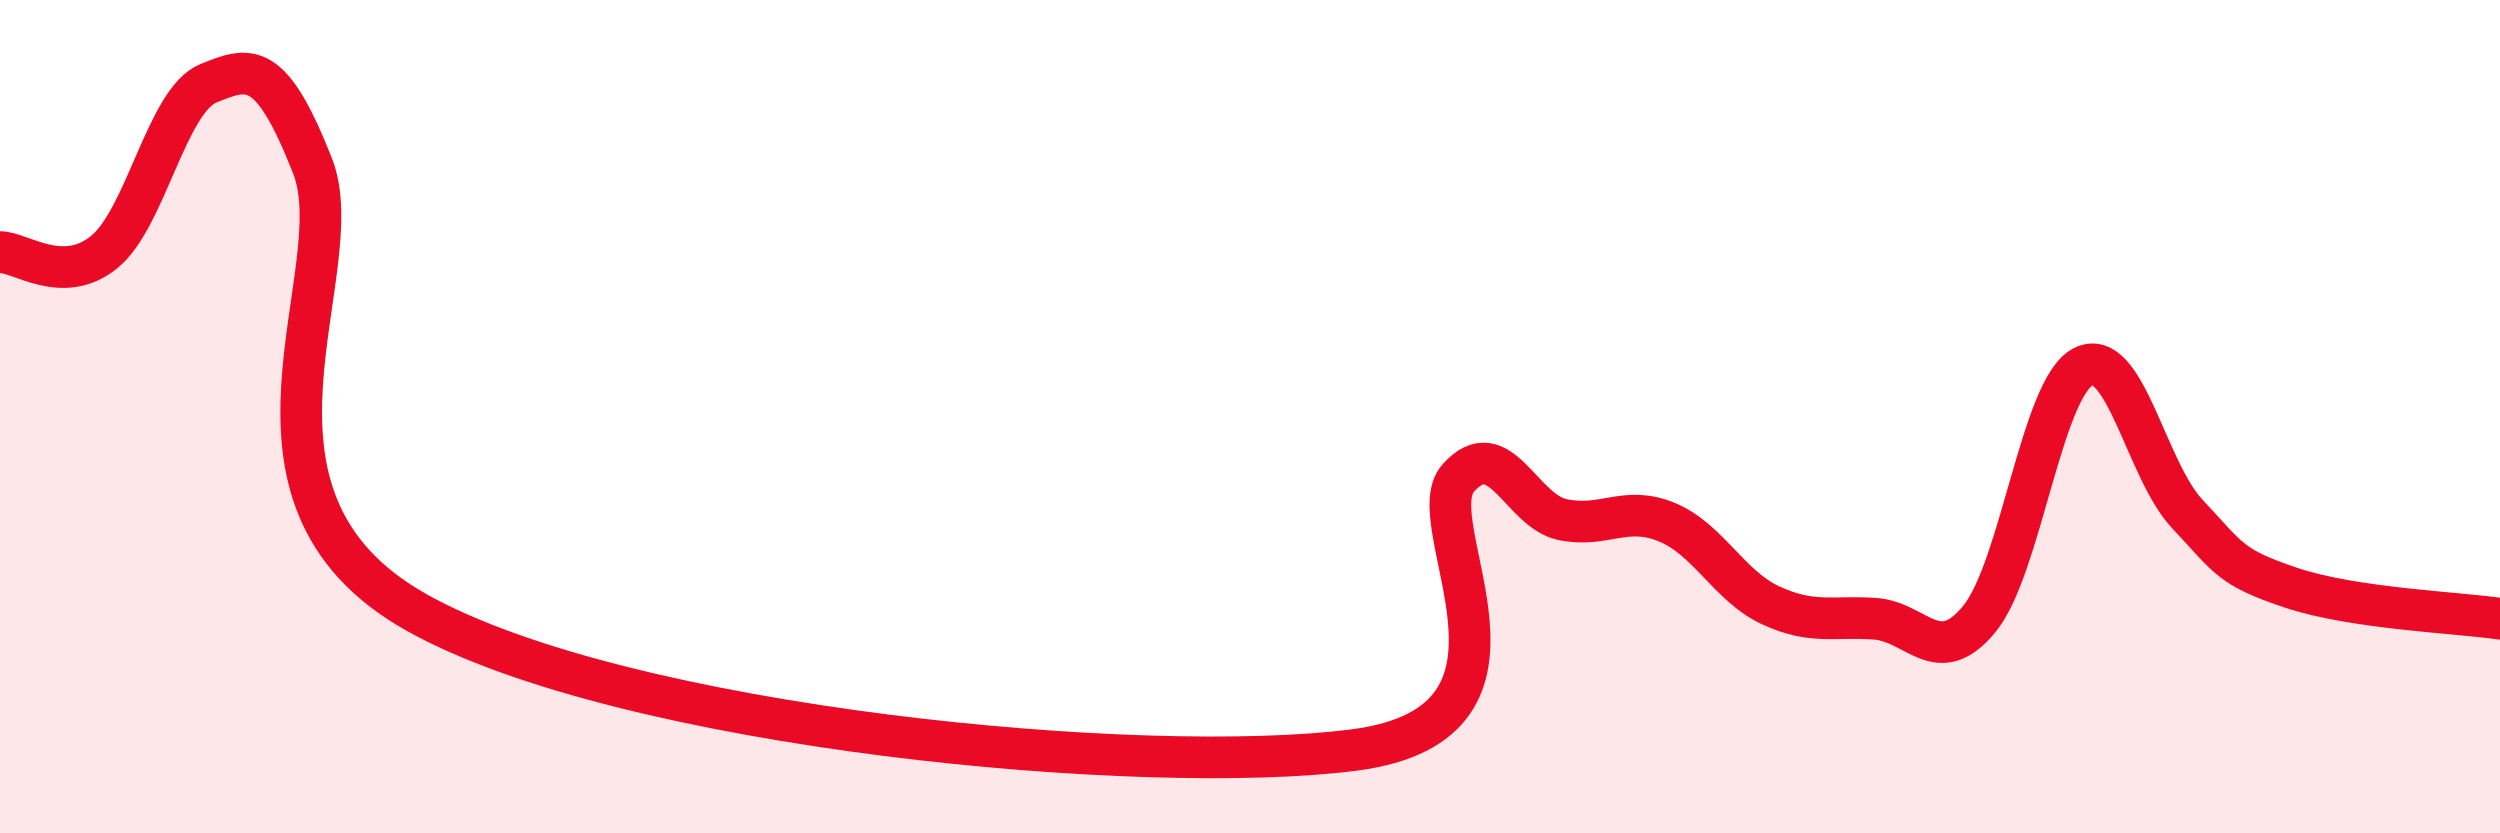
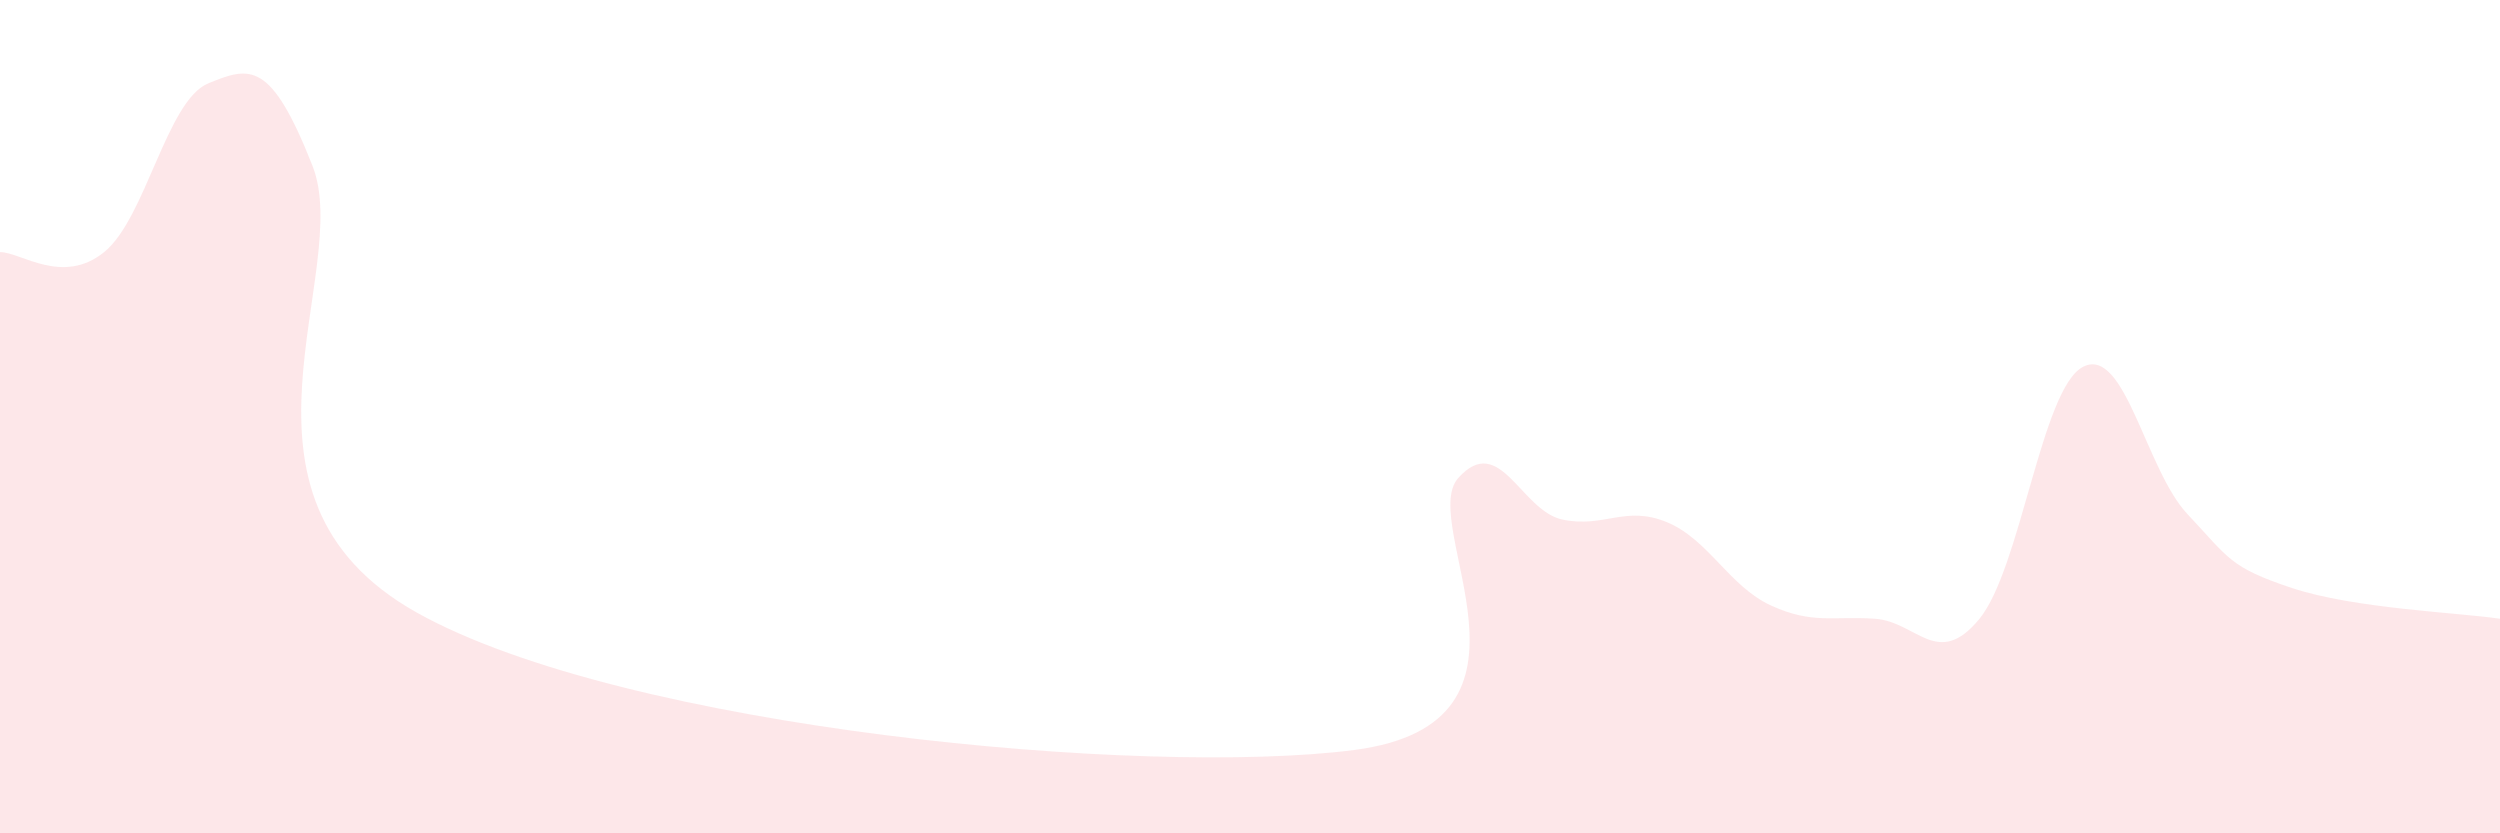
<svg xmlns="http://www.w3.org/2000/svg" width="60" height="20" viewBox="0 0 60 20">
  <path d="M 0,6.05 C 0.5,6.05 1.5,6.86 2.5,6.05 C 3.5,5.24 4,2.41 5,2 C 6,1.59 6.5,1.44 7.5,3.98 C 8.5,6.52 5,11.9 10,14.7 C 15,17.5 27.5,18.65 32.5,18 C 37.5,17.35 34,12.58 35,11.47 C 36,10.36 36.5,12.26 37.5,12.47 C 38.5,12.68 39,12.12 40,12.53 C 41,12.94 41.5,14.07 42.5,14.53 C 43.5,14.99 44,14.78 45,14.85 C 46,14.92 46.5,16.07 47.5,14.86 C 48.5,13.65 49,9.3 50,8.8 C 51,8.3 51.5,11.28 52.5,12.34 C 53.5,13.4 53.5,13.61 55,14.11 C 56.5,14.61 59,14.7 60,14.85L60 20L0 20Z" fill="#EB0A25" opacity="0.1" stroke-linecap="round" stroke-linejoin="round" />
-   <path d="M 0,6.05 C 0.5,6.05 1.5,6.86 2.5,6.05 C 3.5,5.24 4,2.41 5,2 C 6,1.59 6.5,1.44 7.5,3.98 C 8.5,6.52 5,11.9 10,14.7 C 15,17.5 27.5,18.65 32.5,18 C 37.5,17.35 34,12.58 35,11.47 C 36,10.36 36.5,12.26 37.5,12.47 C 38.5,12.68 39,12.12 40,12.53 C 41,12.94 41.5,14.07 42.5,14.53 C 43.5,14.99 44,14.78 45,14.85 C 46,14.92 46.5,16.07 47.5,14.86 C 48.5,13.65 49,9.3 50,8.8 C 51,8.3 51.5,11.28 52.5,12.34 C 53.5,13.4 53.5,13.61 55,14.11 C 56.5,14.61 59,14.7 60,14.85" stroke="#EB0A25" stroke-width="1" fill="none" stroke-linecap="round" stroke-linejoin="round" />
</svg>